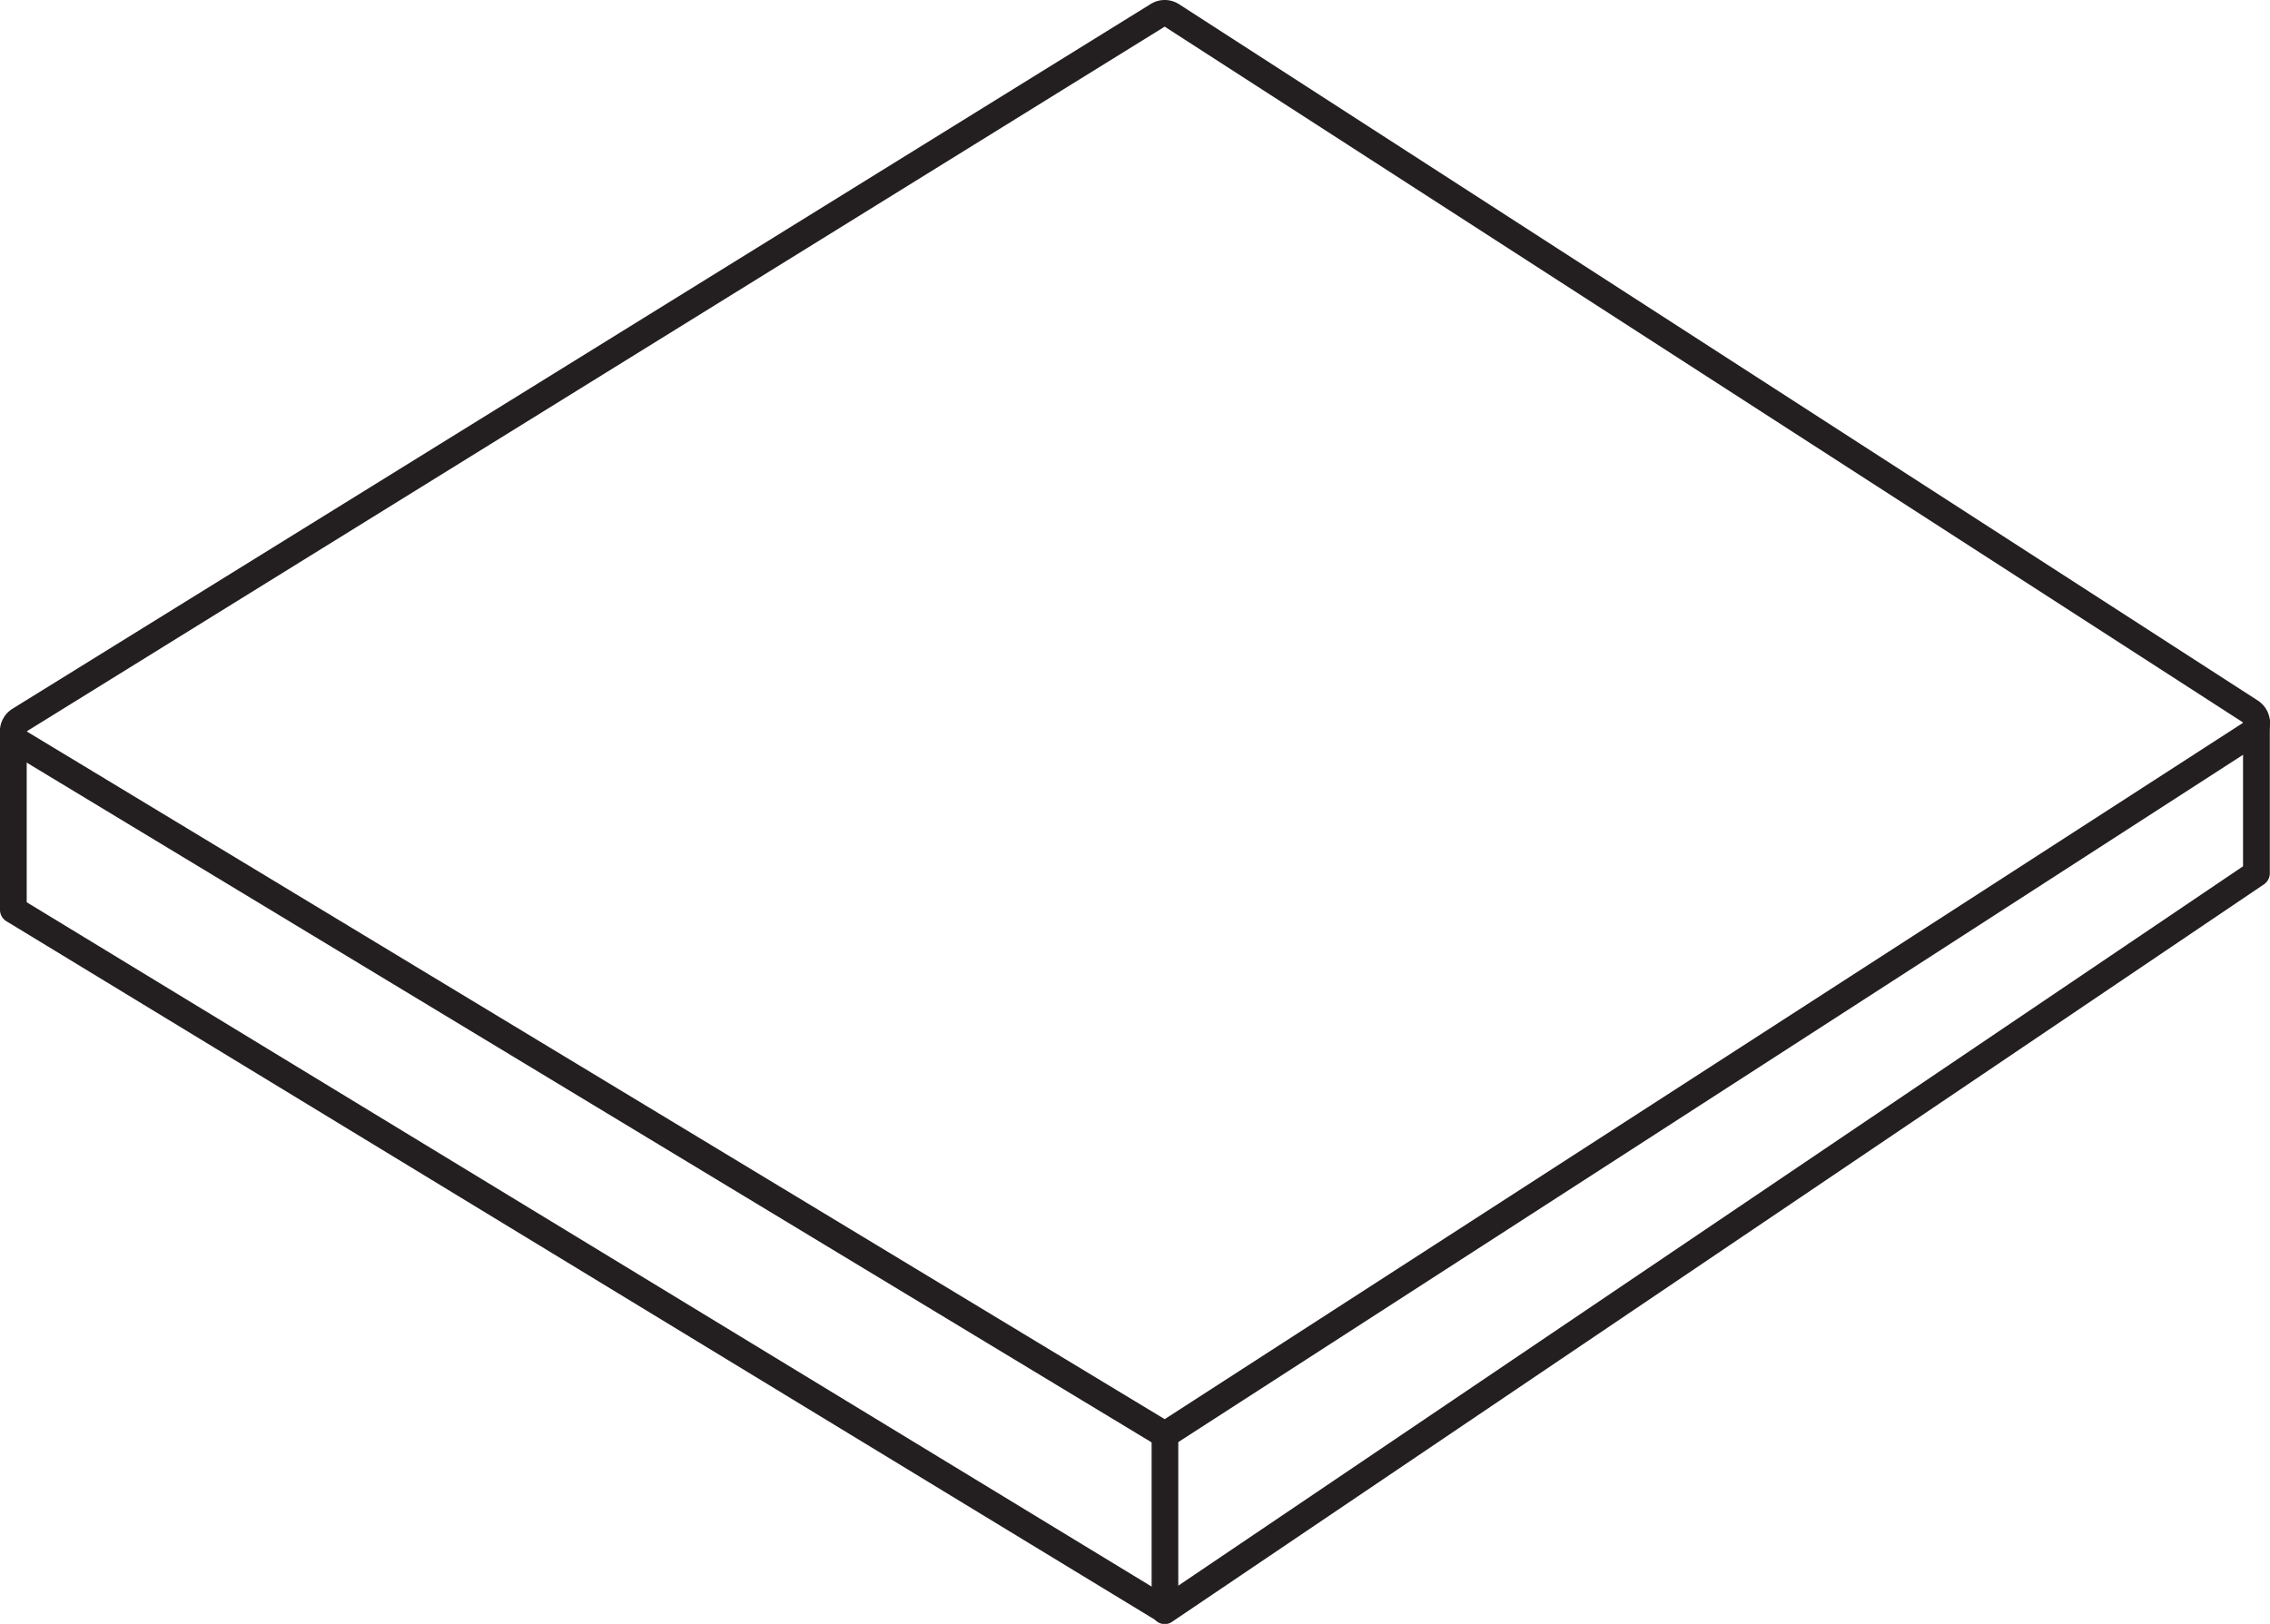
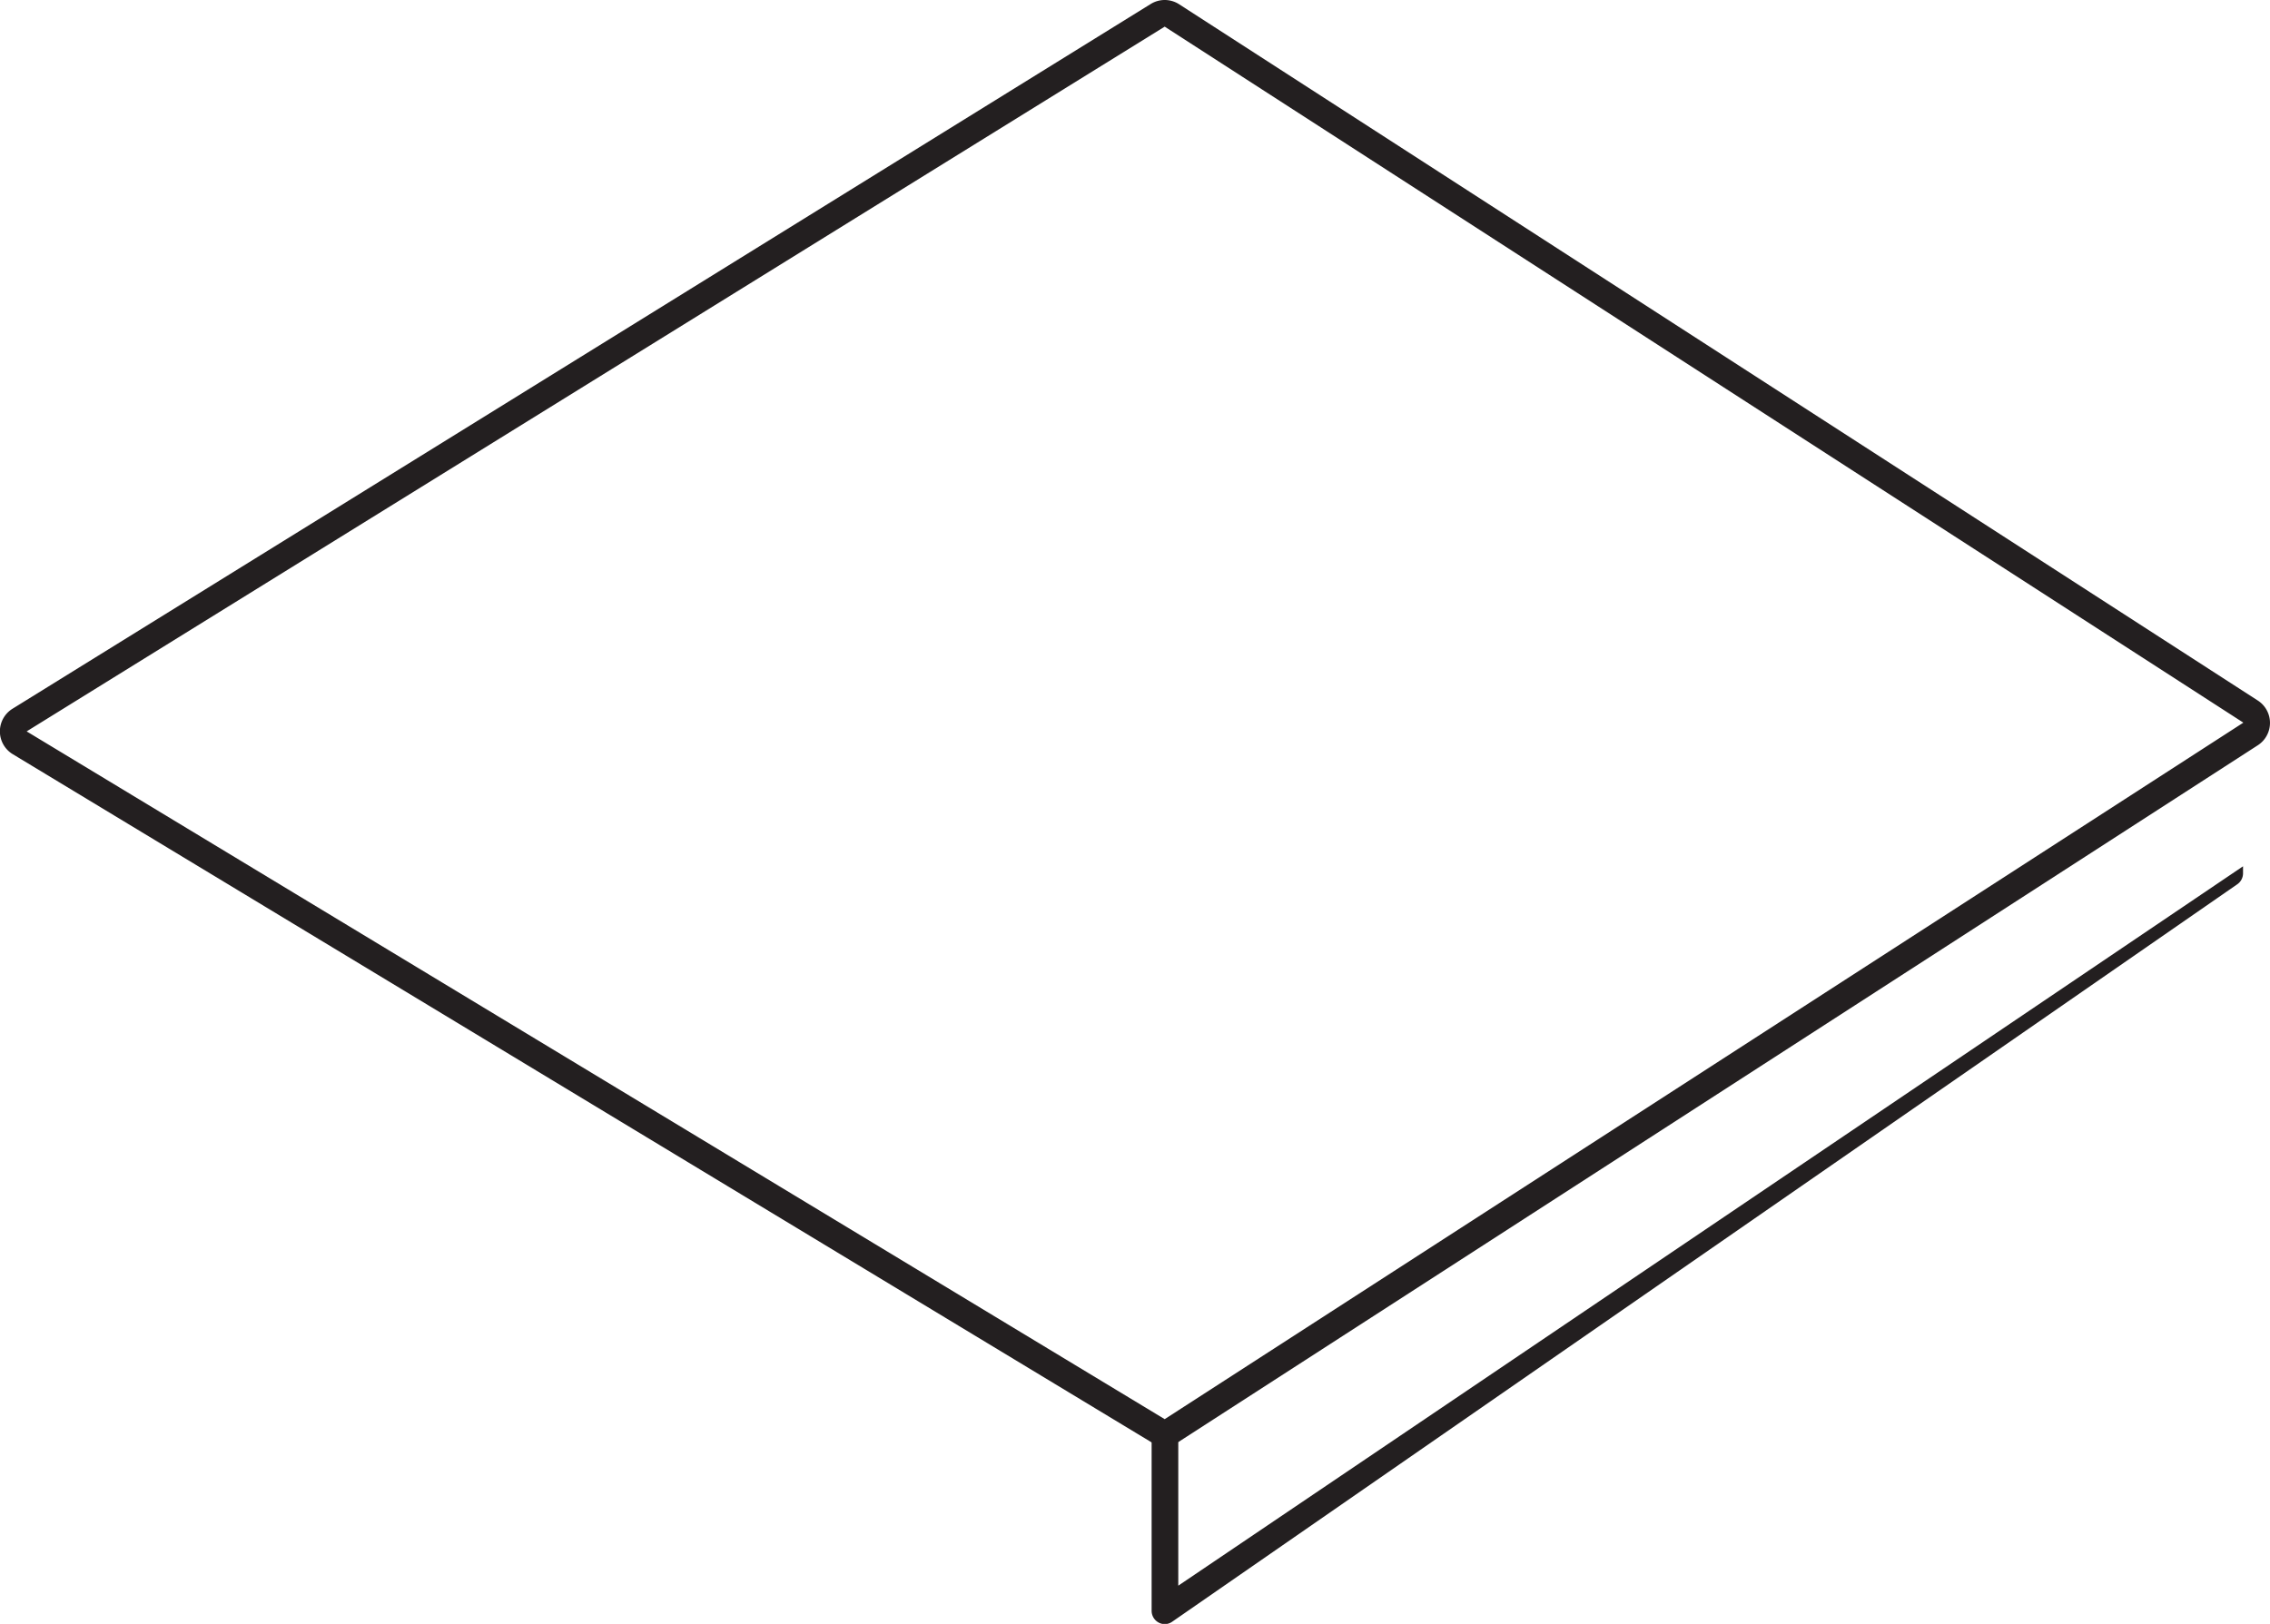
<svg xmlns="http://www.w3.org/2000/svg" width="36.115" height="25.842" viewBox="0 0 36.115 25.842">
  <g transform="translate(1583 -5855)">
    <path d="M18.53.424,35.691,11.5,18.53,22.584.424,11.639Zm0-.424a.422.422,0,0,0-.223.064L.2,11.278A.424.424,0,0,0,.2,12L18.311,22.947a.424.424,0,0,0,.449-.007L35.921,11.86a.424.424,0,0,0,0-.712L18.76.068A.425.425,0,0,0,18.53,0" transform="translate(-1583 5855)" fill="#231f20" />
-     <path d="M21.822,27.9a.212.212,0,0,1-.212-.212v-3h.424v2.6l16.94-11.448V13.5H39.4v2.451a.212.212,0,0,1-.093.176L21.941,27.859A.212.212,0,0,1,21.822,27.9Z" transform="translate(-1586.288 5852.946)" fill="#231f20" />
-     <path d="M18.447,27.9C13.939,25.159.24,16.823.1,16.739a.212.212,0,0,1-.1-.181V13.67H.425v2.768c1.269.773,13.941,8.484,18.242,11.1Z" transform="translate(-1583 5852.92)" fill="#231f20" />
+     <path d="M21.822,27.9a.212.212,0,0,1-.212-.212v-3h.424v2.6l16.94-11.448V13.5v2.451a.212.212,0,0,1-.093.176L21.941,27.859A.212.212,0,0,1,21.822,27.9Z" transform="translate(-1586.288 5852.946)" fill="#231f20" />
    <rect width="36.115" height="25.798" transform="translate(-1583 5855)" fill="none" />
  </g>
</svg>